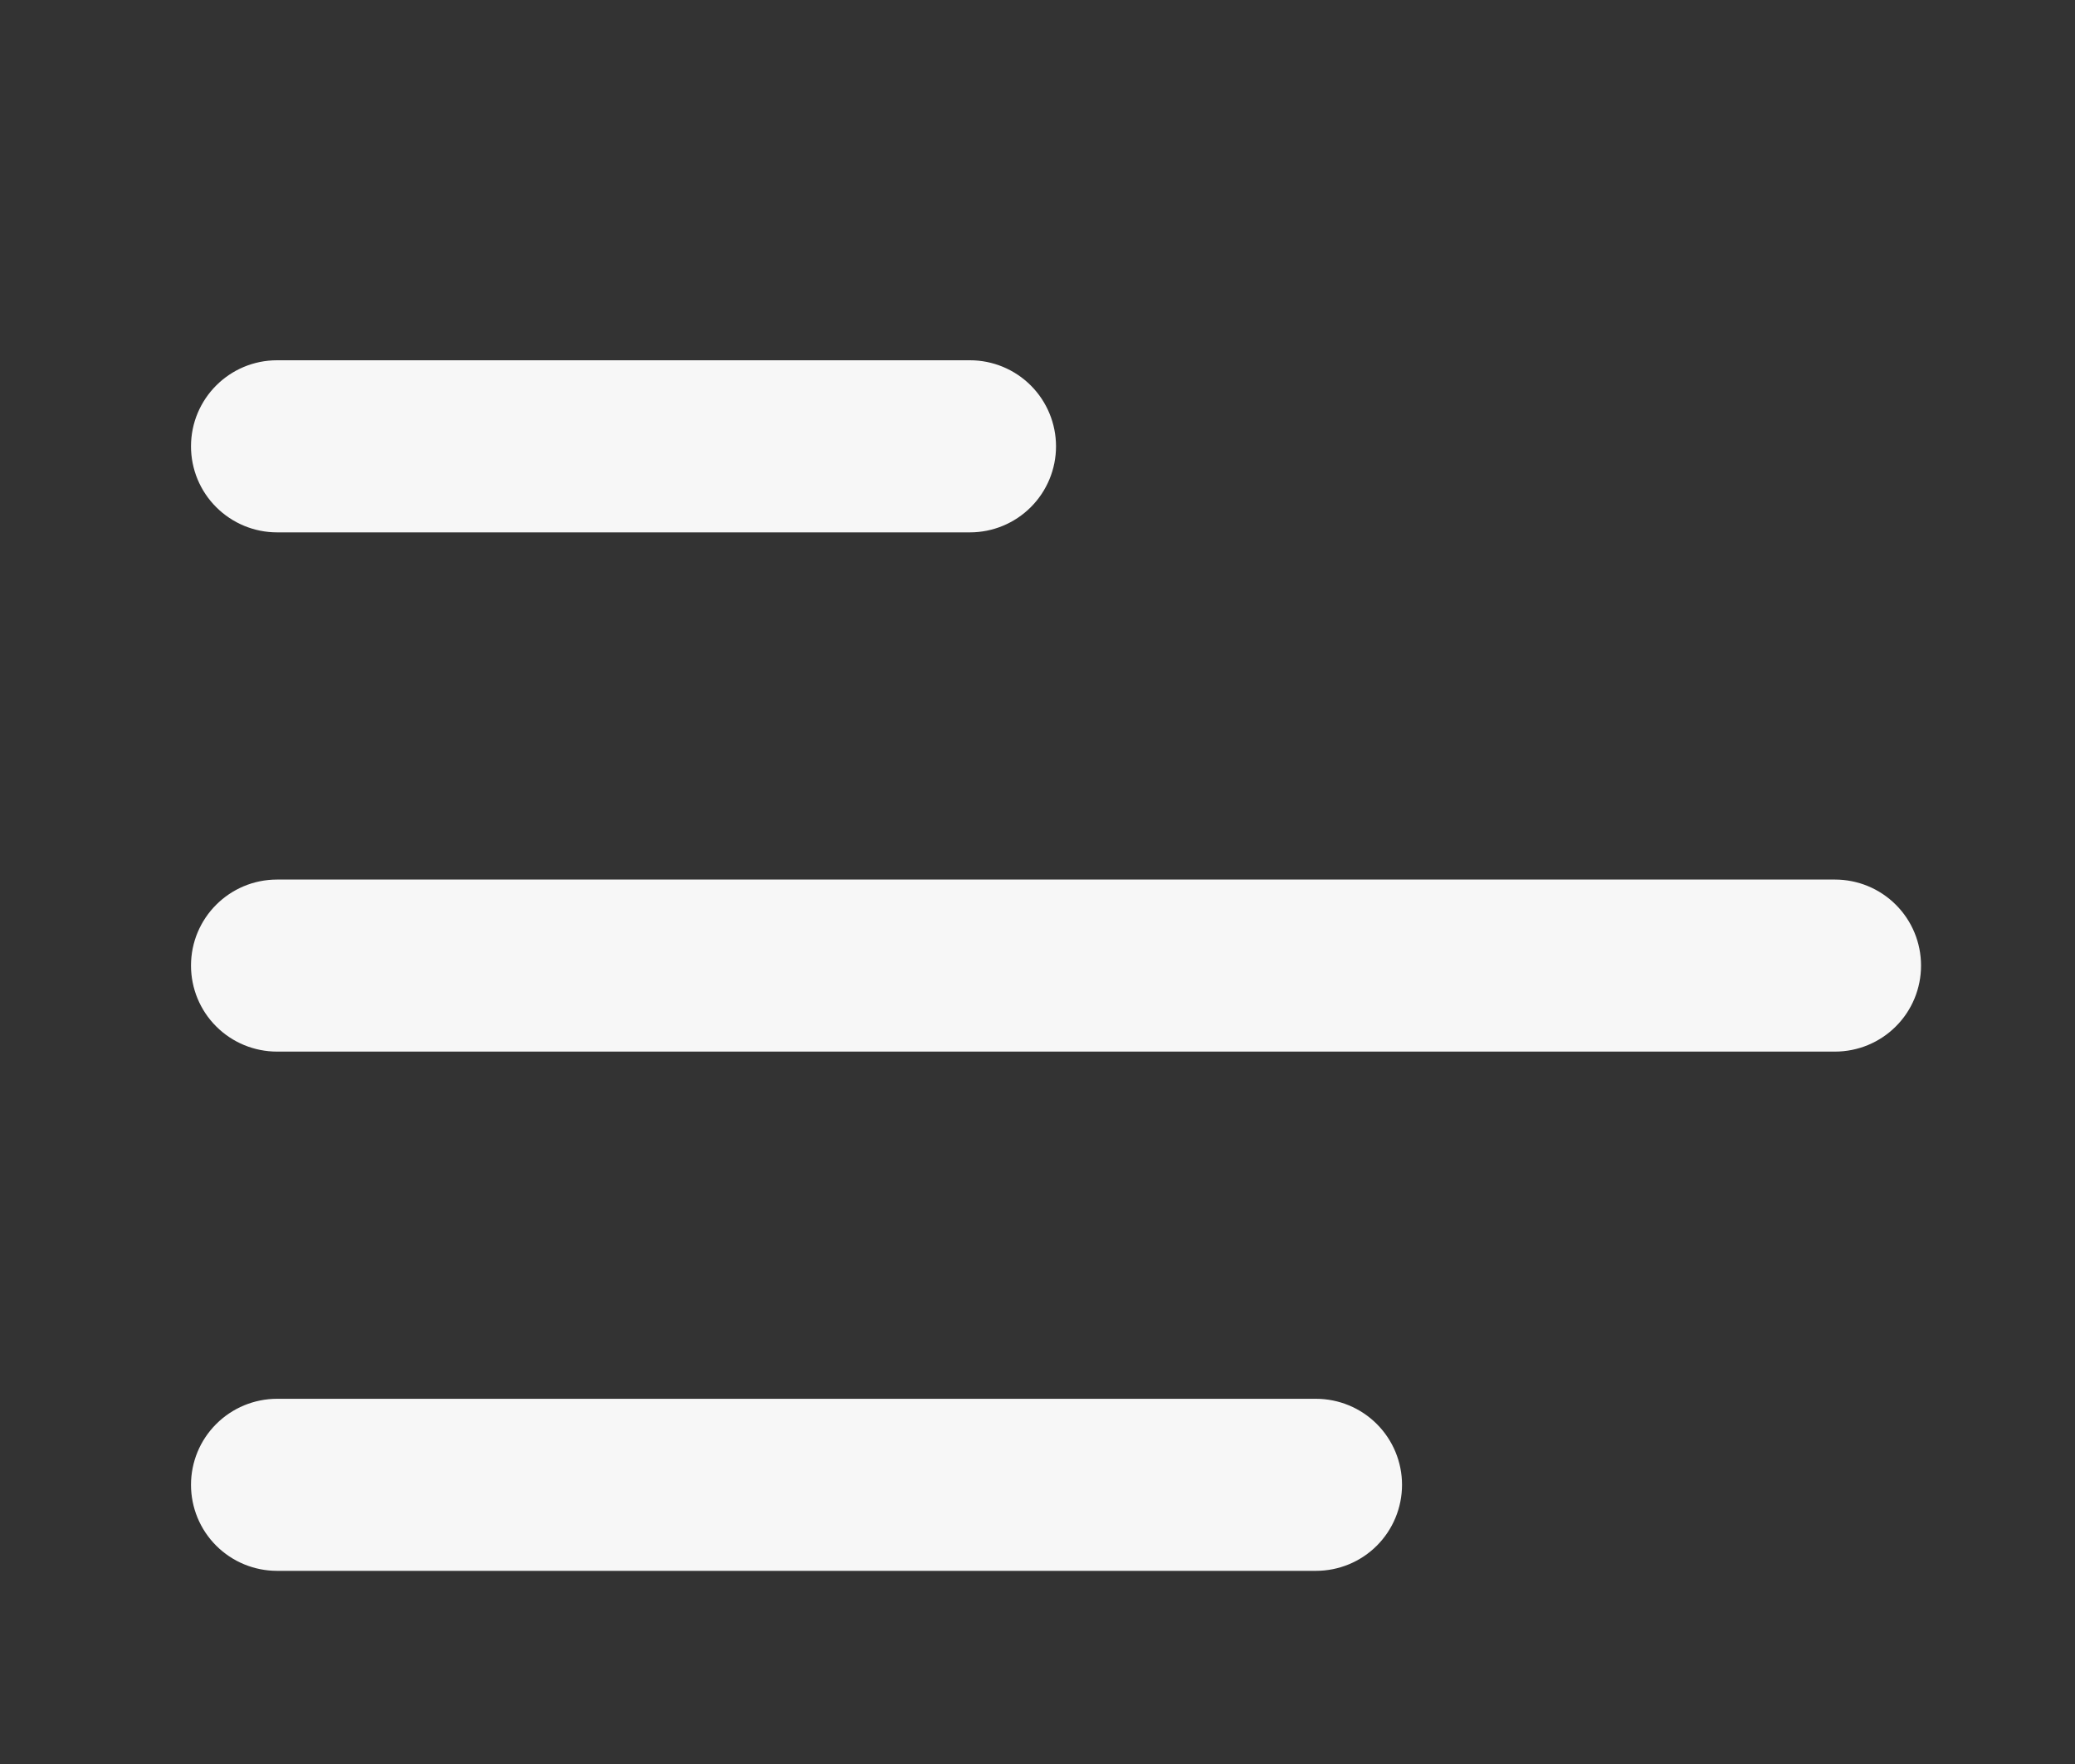
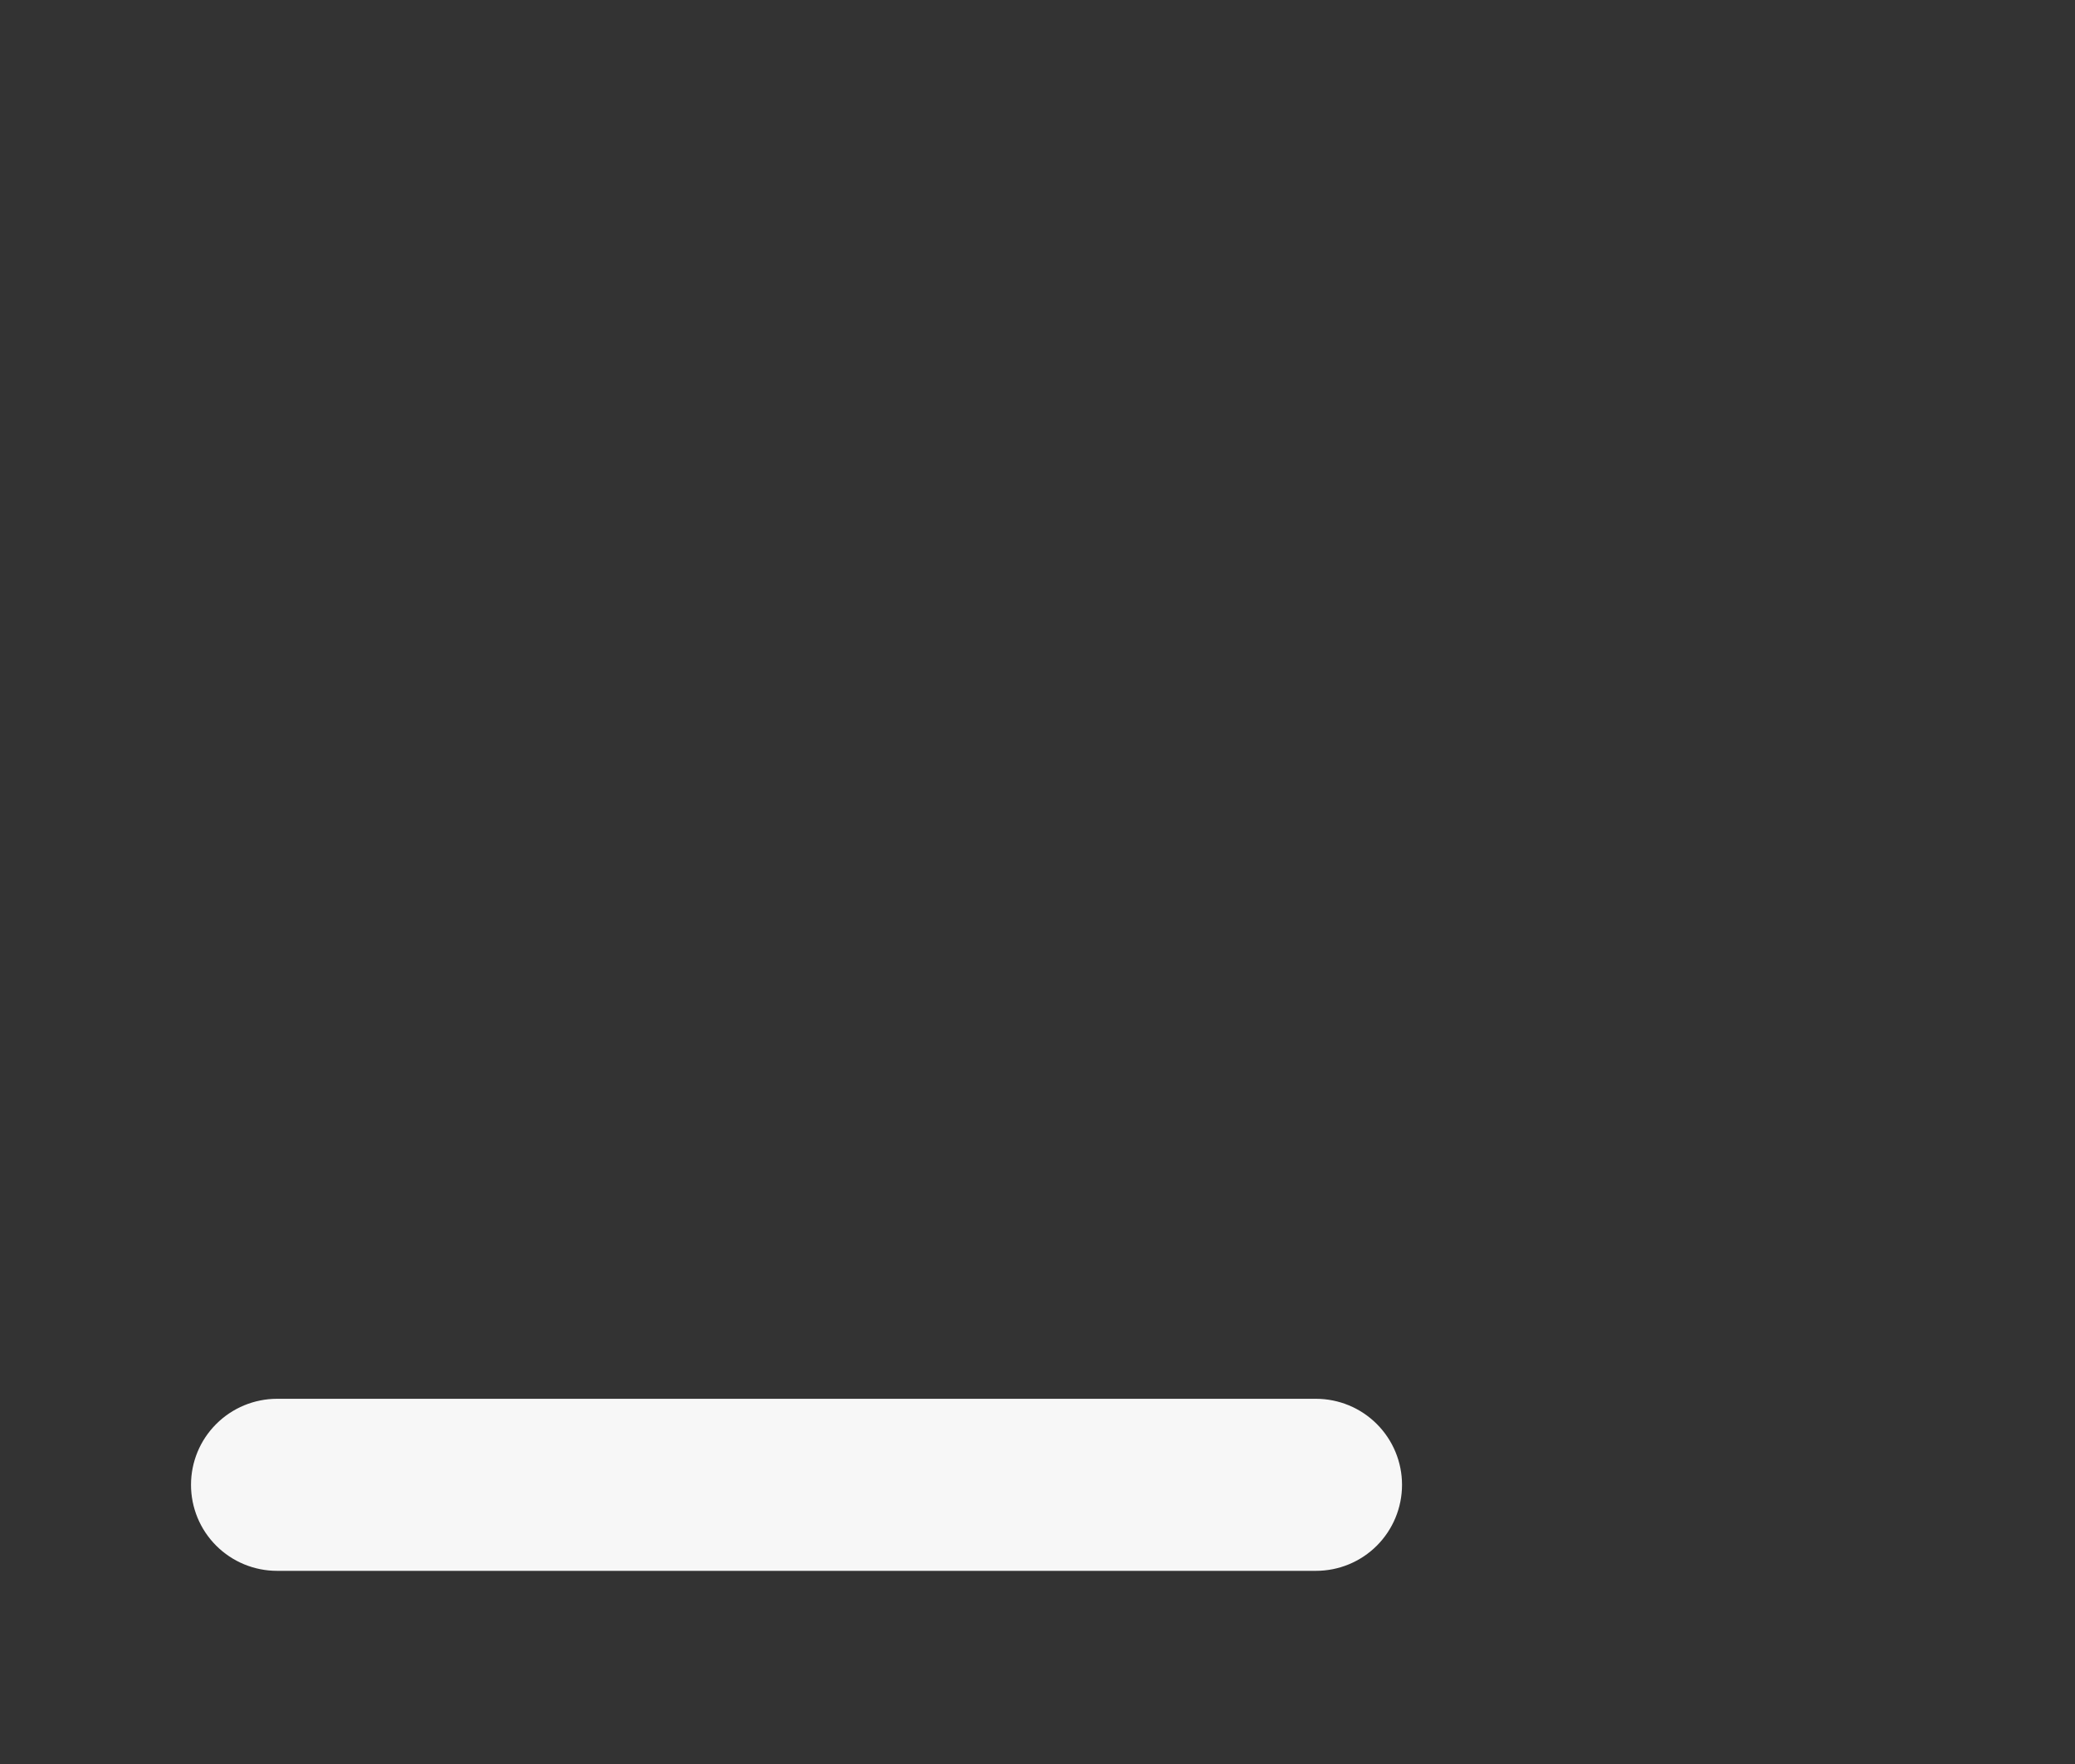
<svg xmlns="http://www.w3.org/2000/svg" width="40" height="34" viewBox="0 0 40 34" fill="none">
  <rect x="0" y="0" width="40" height="34" fill="#333333" stroke="none" />
-   <path d="M3.682 8.603C3.682 7.686 4.425 6.944 5.341 6.944H18.698C19.138 6.944 19.56 7.119 19.871 7.43C20.182 7.741 20.357 8.163 20.357 8.603C20.357 9.043 20.182 9.464 19.871 9.775C19.56 10.086 19.138 10.261 18.698 10.261H5.341C4.901 10.261 4.479 10.086 4.168 9.775C3.856 9.464 3.682 9.043 3.682 8.603Z" fill="#F7F7F7" />
-   <path d="M3.682 18.611C3.682 17.694 4.425 16.953 5.341 16.953H35.373C35.813 16.953 36.235 17.127 36.546 17.438C36.858 17.749 37.032 18.171 37.032 18.611C37.032 19.051 36.858 19.473 36.546 19.784C36.235 20.095 35.813 20.269 35.373 20.269H5.341C4.901 20.269 4.479 20.095 4.168 19.784C3.856 19.473 3.682 19.051 3.682 18.611Z" fill="#F7F7F7" />
  <path d="M5.341 26.961C4.901 26.961 4.479 27.136 4.168 27.447C3.856 27.758 3.682 28.179 3.682 28.619C3.682 29.059 3.856 29.481 4.168 29.792C4.479 30.103 4.901 30.277 5.341 30.277H25.368C25.808 30.277 26.23 30.103 26.541 29.792C26.852 29.481 27.027 29.059 27.027 28.619C27.027 28.179 26.852 27.758 26.541 27.447C26.23 27.136 25.808 26.961 25.368 26.961H5.341Z" fill="#F7F7F7" />
</svg>